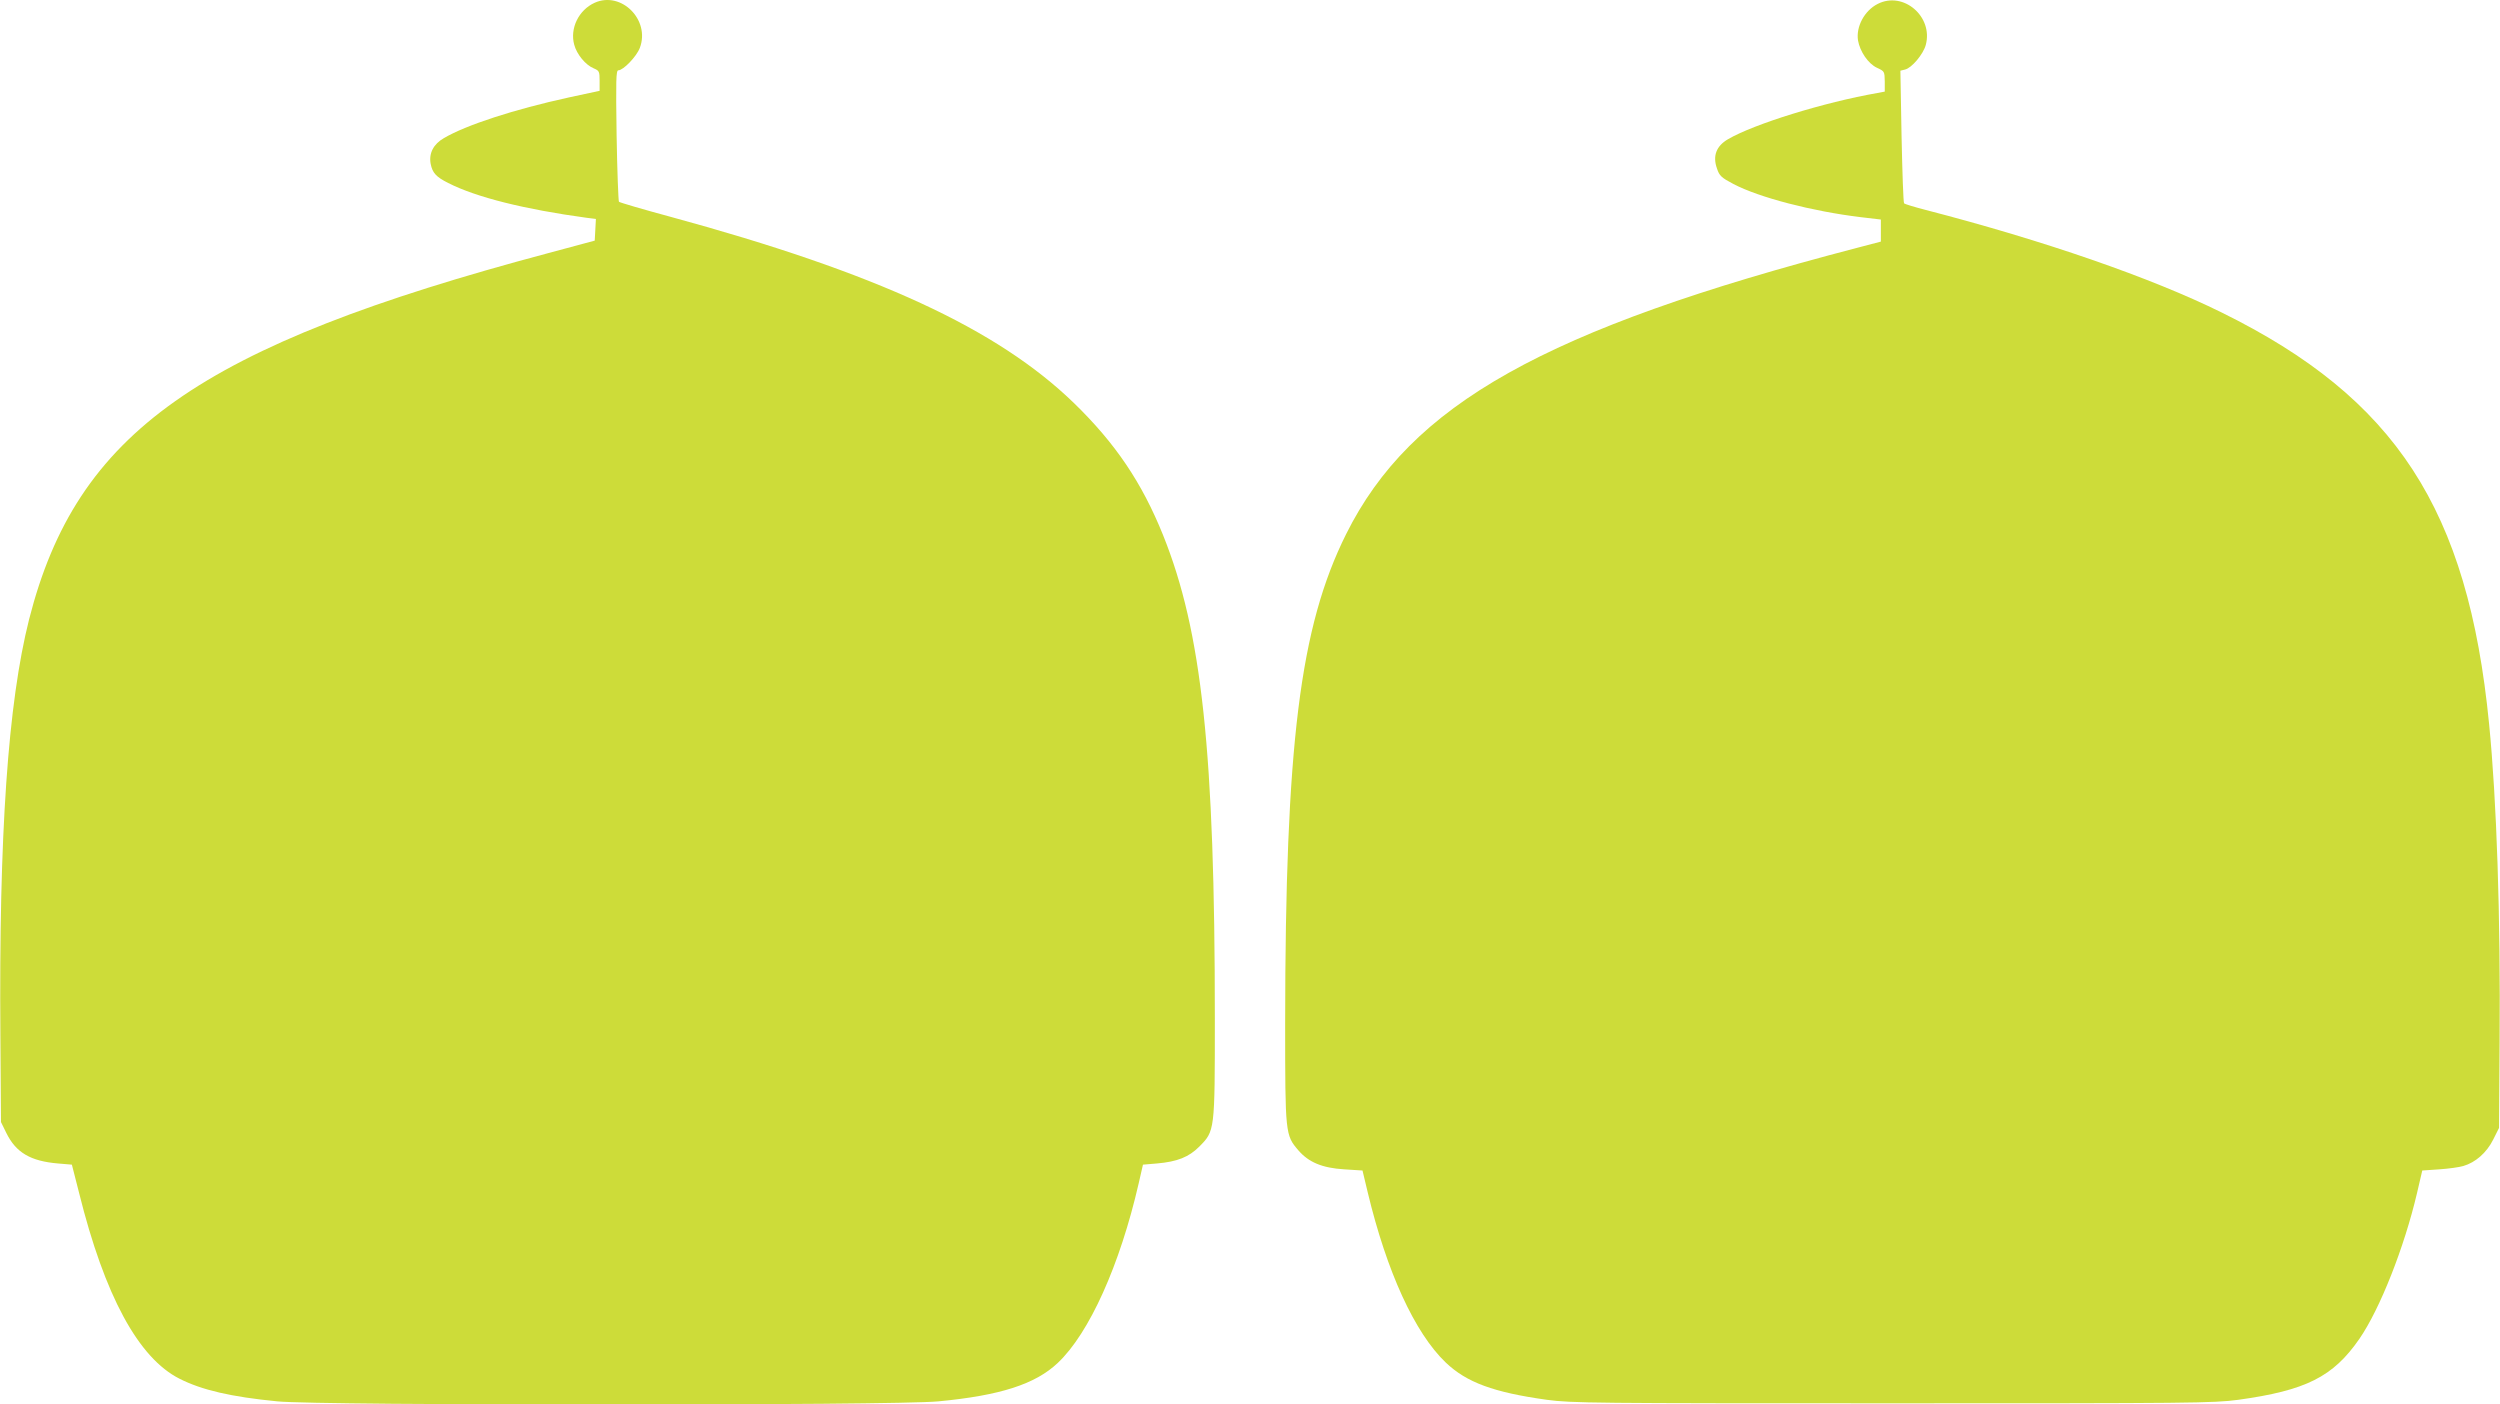
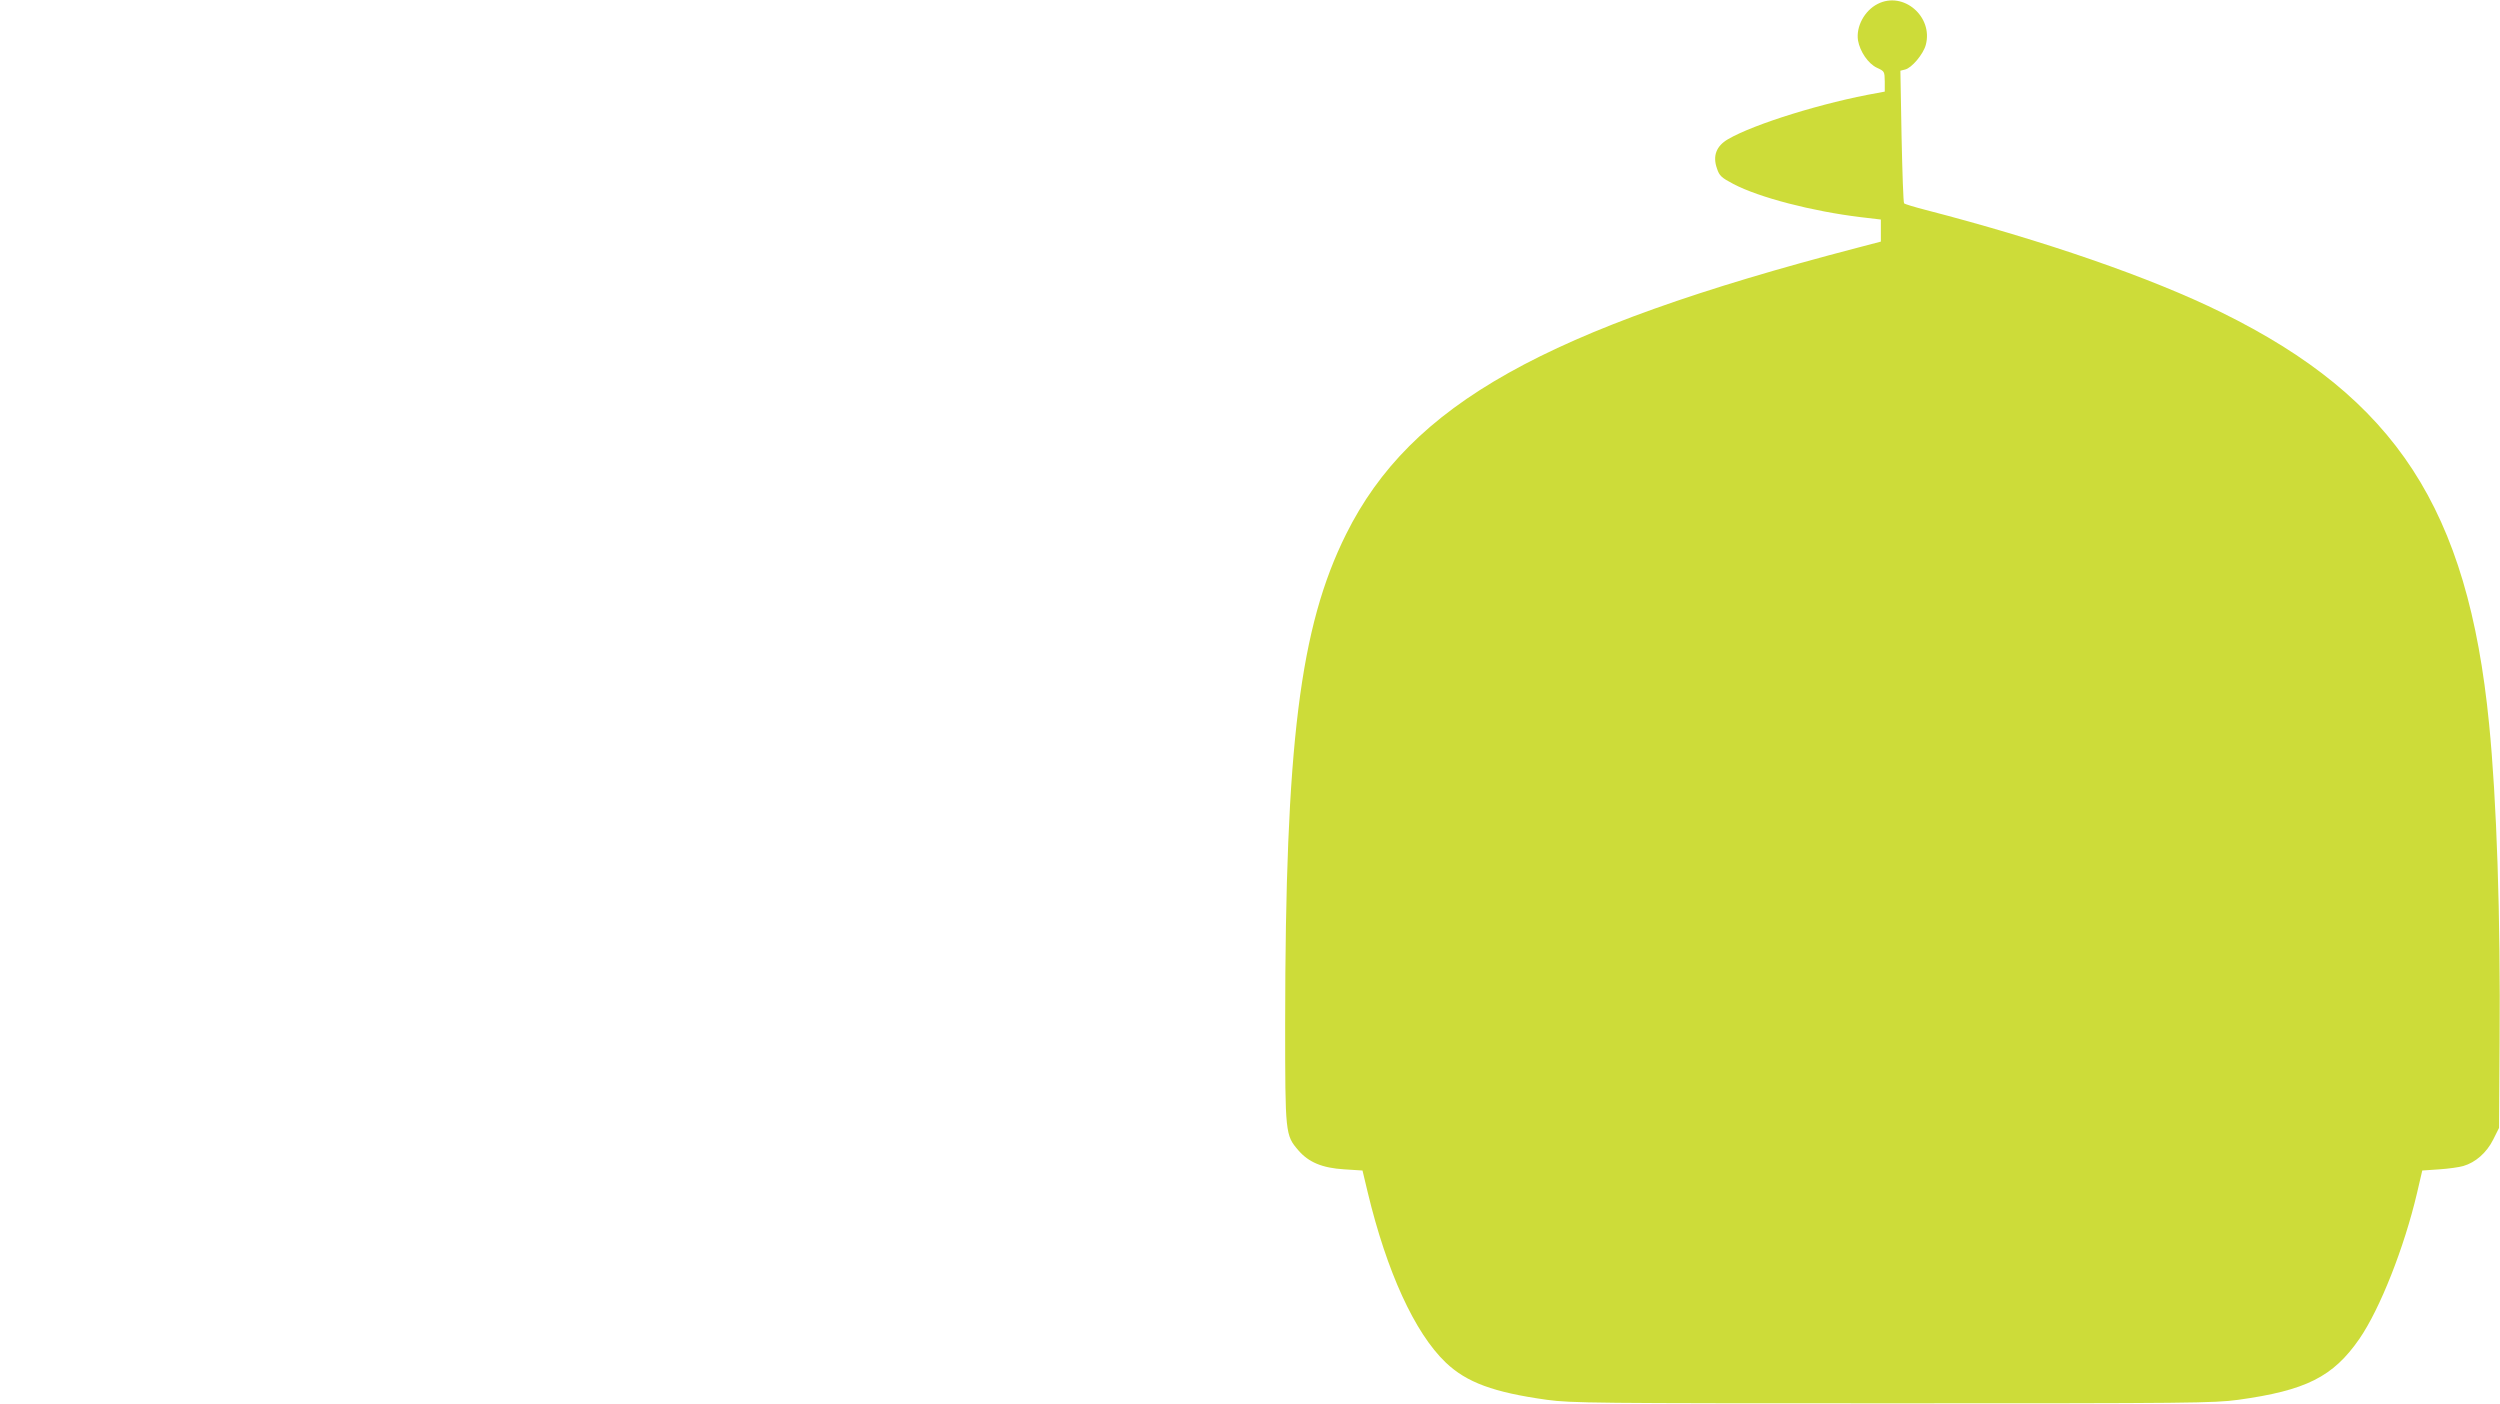
<svg xmlns="http://www.w3.org/2000/svg" version="1.0" width="1280pt" height="719pt" viewBox="0 0 1280 719" preserveAspectRatio="xMidYMid meet">
  <g transform="translate(0,719) scale(0.1,-0.1)" fill="#cddc39" stroke="none">
-     <path d="M3045 7176 c-82 -37 -128 -131 -105 -215 13 -49 58 -104 100 -121 28 -12 30 -16 30 -64 l0 -51 -158 -34 c-279 -61 -525 -141 -639 -208 -54 -31 -78 -78 -68 -132 9 -46 28 -67 90 -98 143 -73 392 -135 708 -178 l48 -6 -3 -56 -3 -55 -238 -64 c-1790 -477 -2414 -917 -2658 -1875 -108 -428 -155 -1098 -147 -2134 l3 -440 28 -57 c49 -99 123 -143 264 -155 l71 -6 37 -145 c131 -527 304 -845 514 -951 114 -58 265 -93 501 -116 220 -22 3157 -22 3384 0 317 30 497 88 612 197 161 152 318 501 414 919 l22 96 71 6 c105 9 164 33 217 86 80 81 80 78 80 655 0 1365 -66 1981 -265 2476 -108 268 -243 469 -456 676 -393 381 -1012 667 -2066 954 -141 38 -260 73 -264 77 -3 5 -9 158 -12 341 -4 282 -3 332 9 332 25 0 93 70 110 115 54 143 -95 292 -231 231z" />
-     <path d="M9614 7170 c-68 -34 -112 -117 -101 -187 10 -57 52 -119 97 -140 39 -18 39 -19 40 -70 l0 -52 -37 -7 c-274 -48 -633 -159 -766 -237 -60 -35 -79 -86 -56 -150 12 -37 23 -47 84 -79 131 -69 404 -140 653 -170 l102 -12 0 -57 0 -56 -122 -32 c-1599 -417 -2285 -801 -2616 -1466 -237 -476 -311 -1075 -312 -2506 0 -564 1 -571 67 -648 53 -62 123 -91 235 -98 l94 -6 27 -113 c97 -404 240 -718 399 -870 107 -102 245 -153 518 -191 126 -17 240 -18 1770 -18 1530 0 1644 1 1770 18 346 48 485 117 620 312 106 154 230 469 295 746 l27 116 87 6 c47 3 103 11 123 17 63 18 120 69 153 135 l30 60 3 440 c5 643 -15 1239 -54 1630 -108 1098 -478 1666 -1369 2105 -360 178 -909 368 -1515 525 -58 15 -108 30 -111 34 -4 3 -9 157 -13 342 l-6 337 24 6 c34 8 93 78 106 126 39 145 -115 277 -246 210z" />
+     <path d="M9614 7170 c-68 -34 -112 -117 -101 -187 10 -57 52 -119 97 -140 39 -18 39 -19 40 -70 l0 -52 -37 -7 c-274 -48 -633 -159 -766 -237 -60 -35 -79 -86 -56 -150 12 -37 23 -47 84 -79 131 -69 404 -140 653 -170 l102 -12 0 -57 0 -56 -122 -32 c-1599 -417 -2285 -801 -2616 -1466 -237 -476 -311 -1075 -312 -2506 0 -564 1 -571 67 -648 53 -62 123 -91 235 -98 l94 -6 27 -113 c97 -404 240 -718 399 -870 107 -102 245 -153 518 -191 126 -17 240 -18 1770 -18 1530 0 1644 1 1770 18 346 48 485 117 620 312 106 154 230 469 295 746 l27 116 87 6 c47 3 103 11 123 17 63 18 120 69 153 135 l30 60 3 440 c5 643 -15 1239 -54 1630 -108 1098 -478 1666 -1369 2105 -360 178 -909 368 -1515 525 -58 15 -108 30 -111 34 -4 3 -9 157 -13 342 l-6 337 24 6 c34 8 93 78 106 126 39 145 -115 277 -246 210" />
  </g>
</svg>